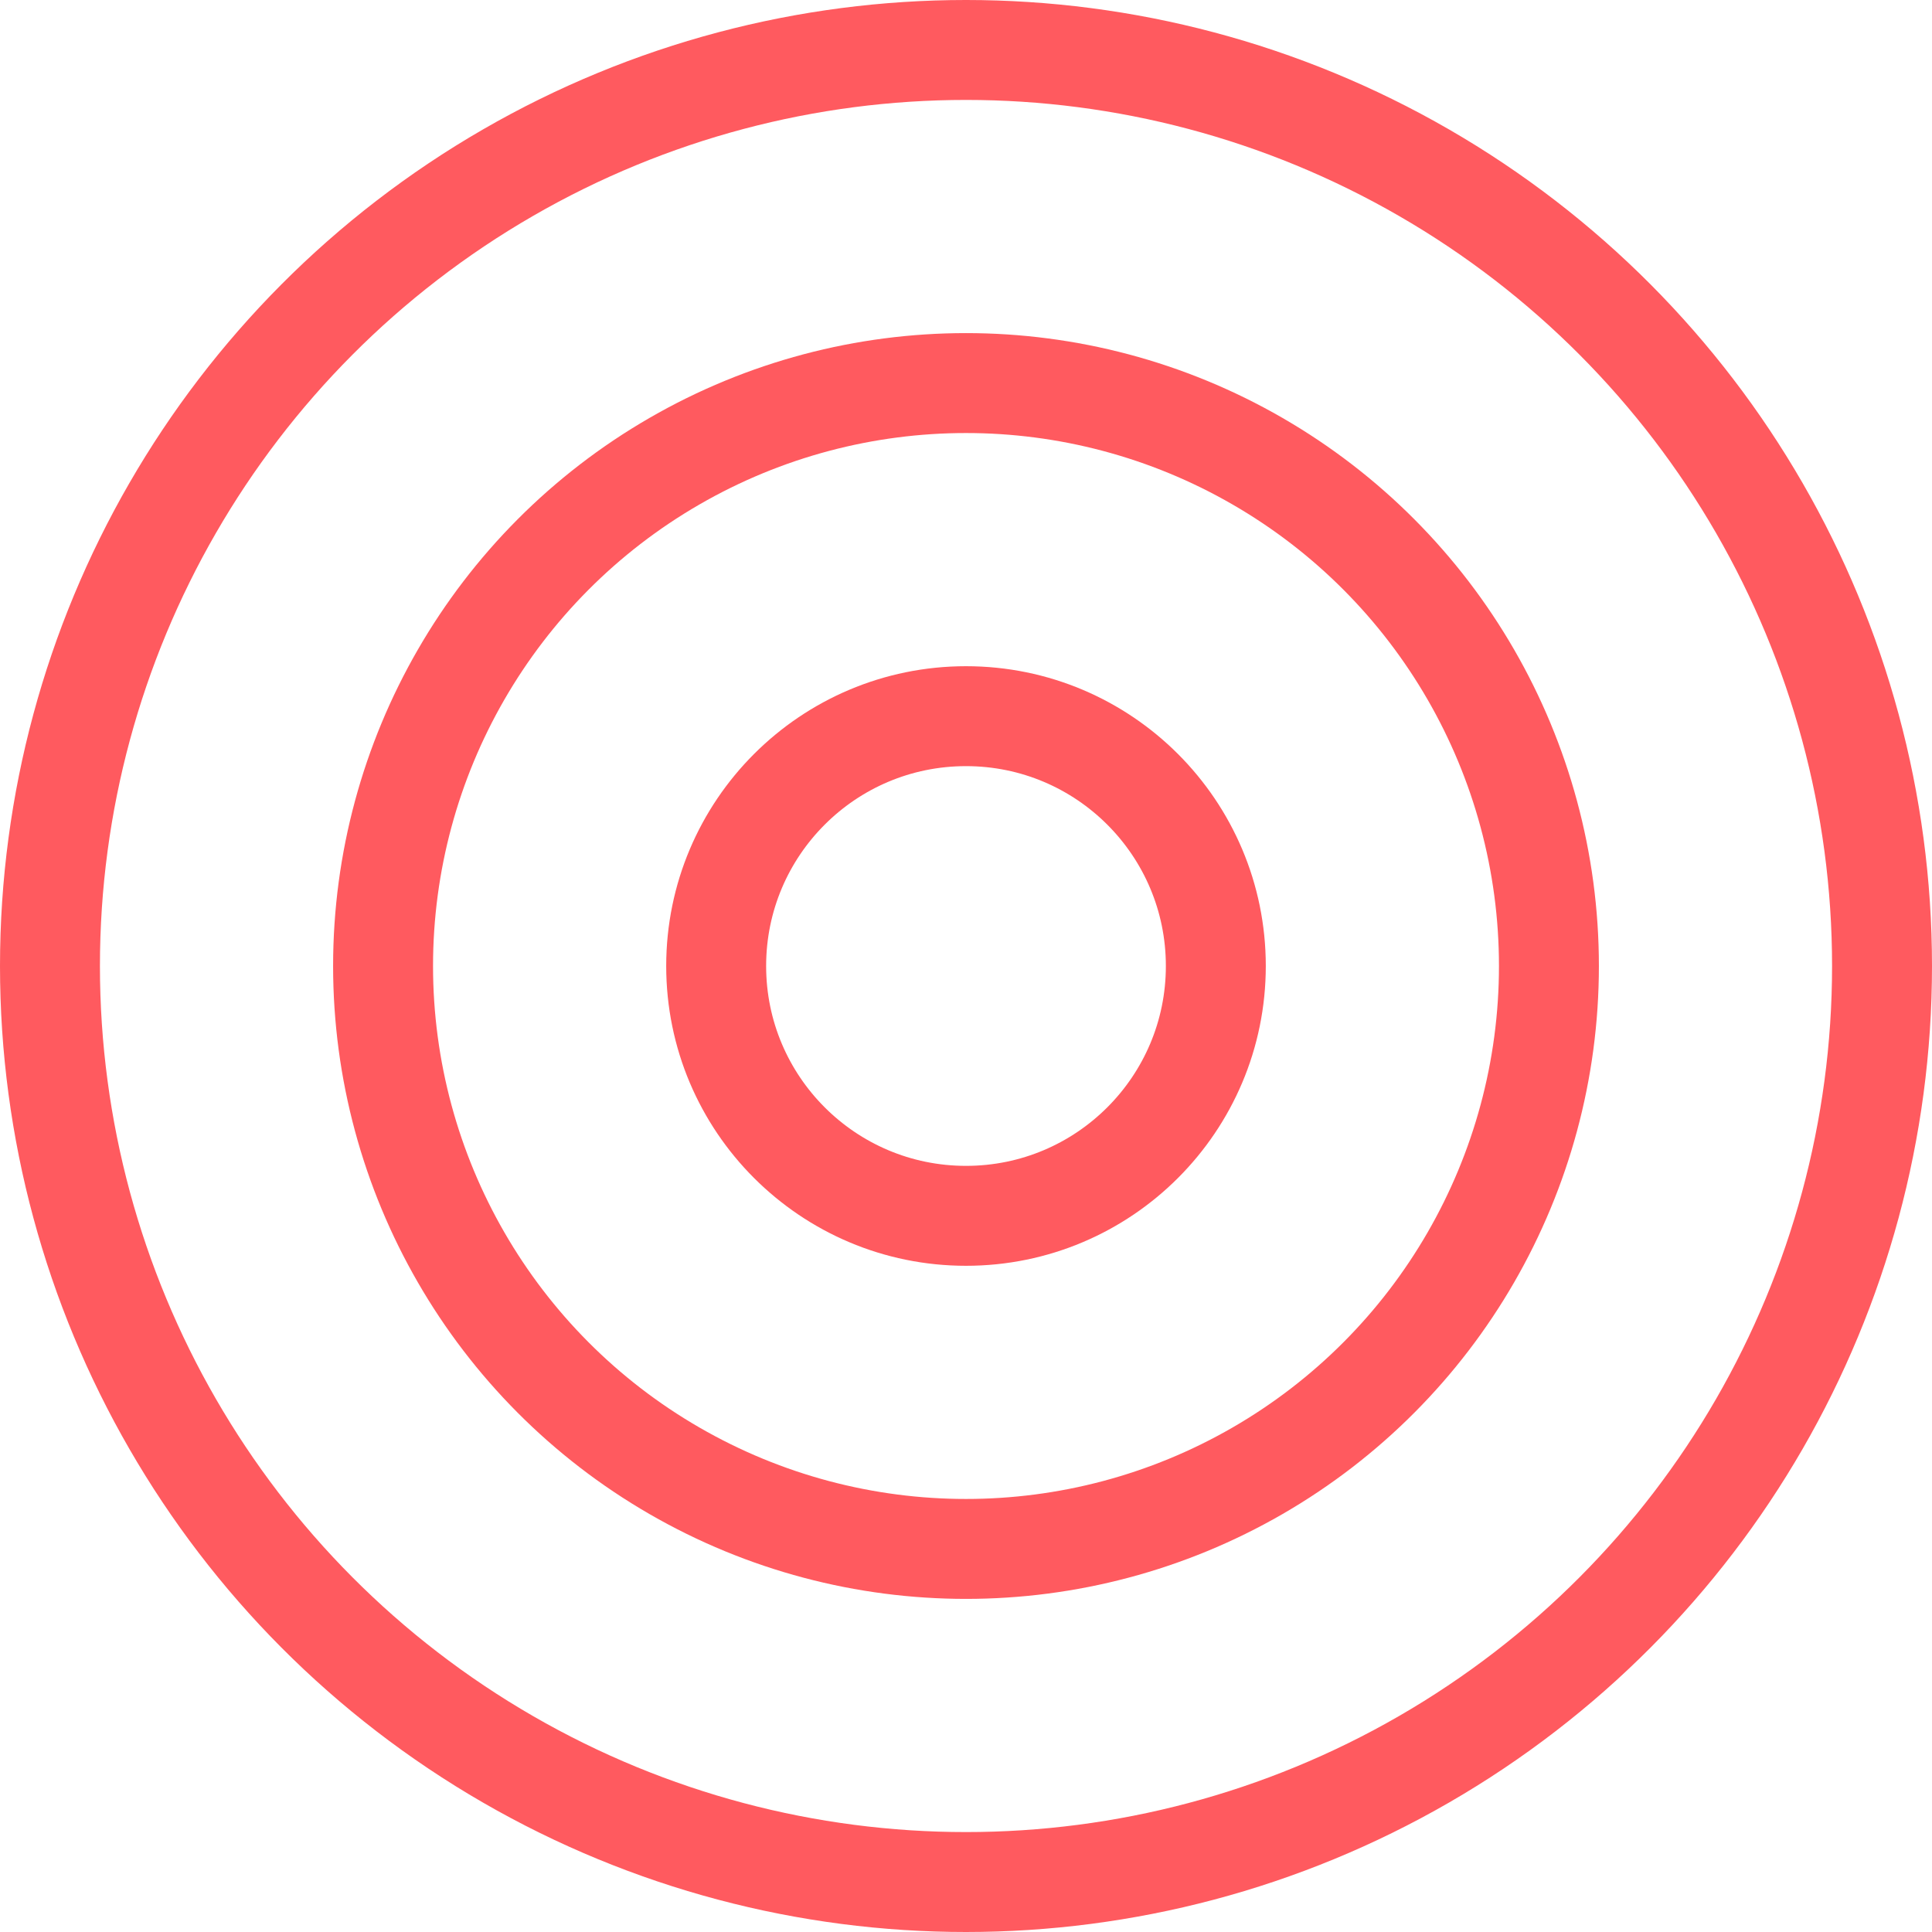
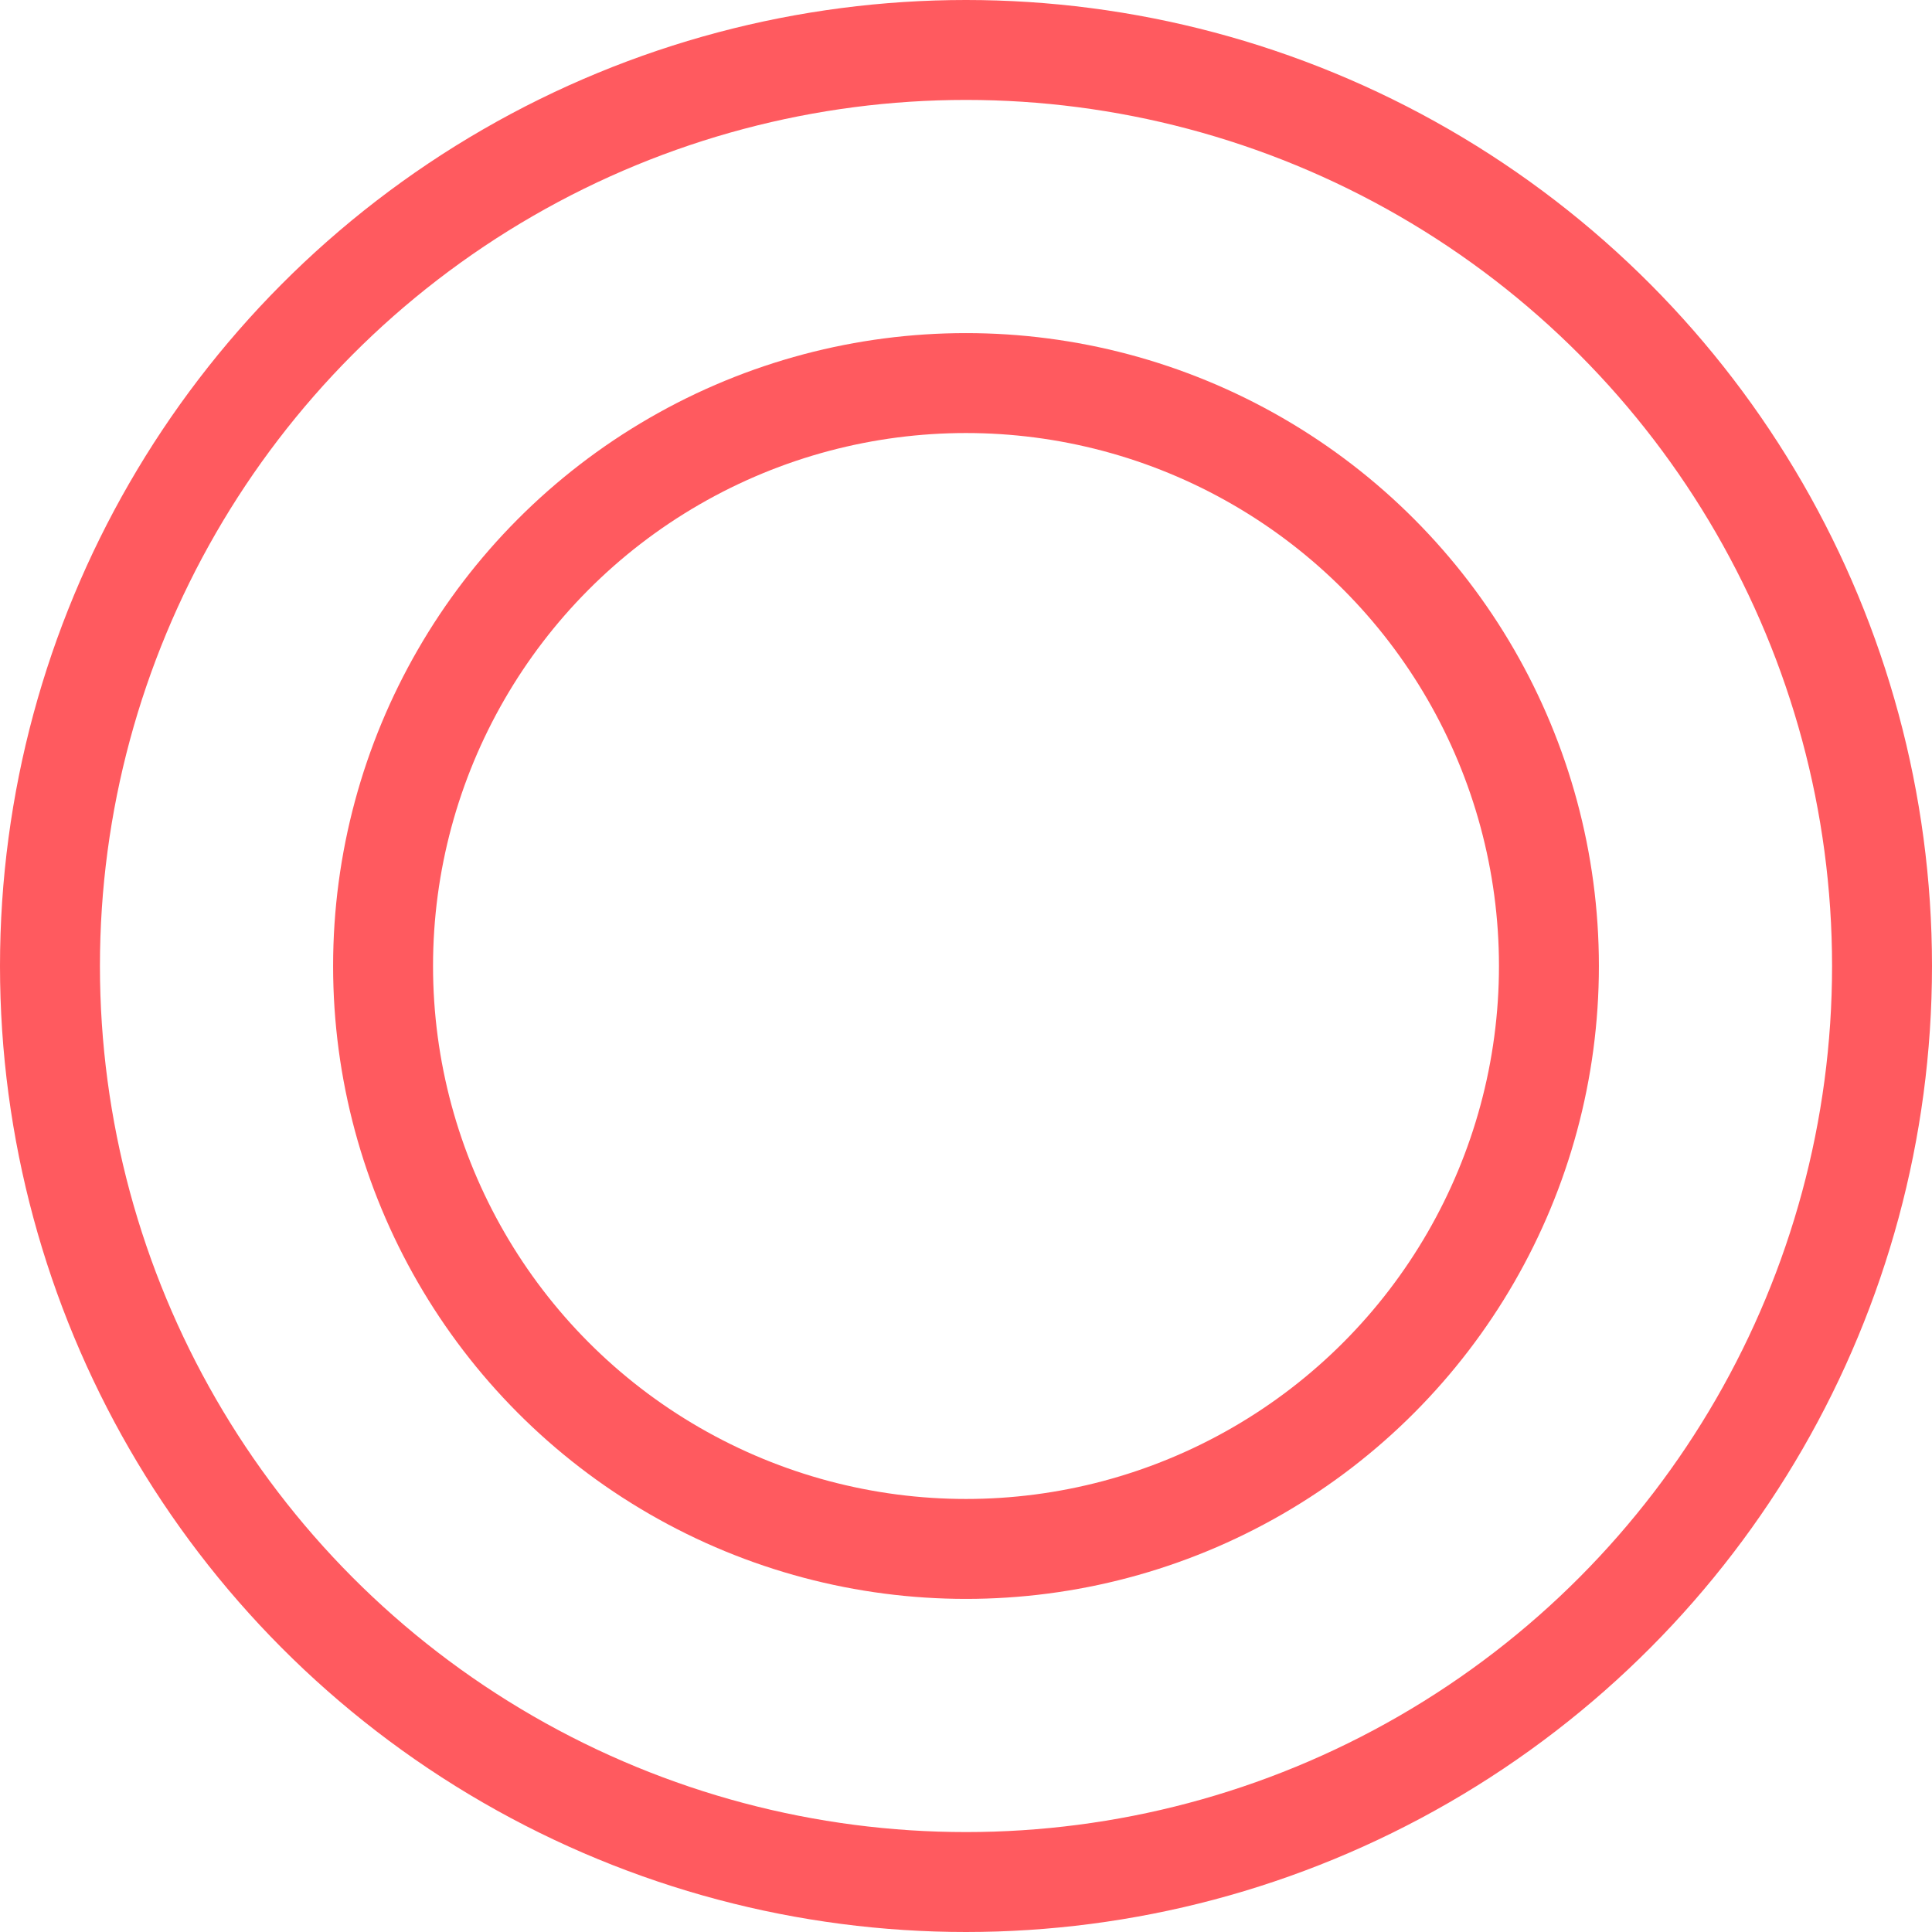
<svg xmlns="http://www.w3.org/2000/svg" width="23.2" height="23.199" viewBox="0 0 23.2 23.199">
  <g id="Marketing_and_Social_media" data-name="Marketing and Social media" transform="translate(-0.4 -0.4)">
    <circle id="Ellipse_8088" data-name="Ellipse 8088" cx="11" cy="11" r="11" transform="translate(1 1)" fill="none" stroke="#ff5a5f" stroke-linecap="round" stroke-linejoin="round" stroke-width="1.2" />
    <circle id="Ellipse_8089" data-name="Ellipse 8089" cx="7" cy="7" r="7" transform="translate(5 5)" fill="none" stroke="#ff5a5f" stroke-linecap="round" stroke-linejoin="round" stroke-width="1.2" />
-     <circle id="Ellipse_8090" data-name="Ellipse 8090" cx="3" cy="3" r="3" transform="translate(9 9)" fill="none" stroke="#ff5a5f" stroke-linecap="round" stroke-linejoin="round" stroke-width="1.2" />
  </g>
</svg>